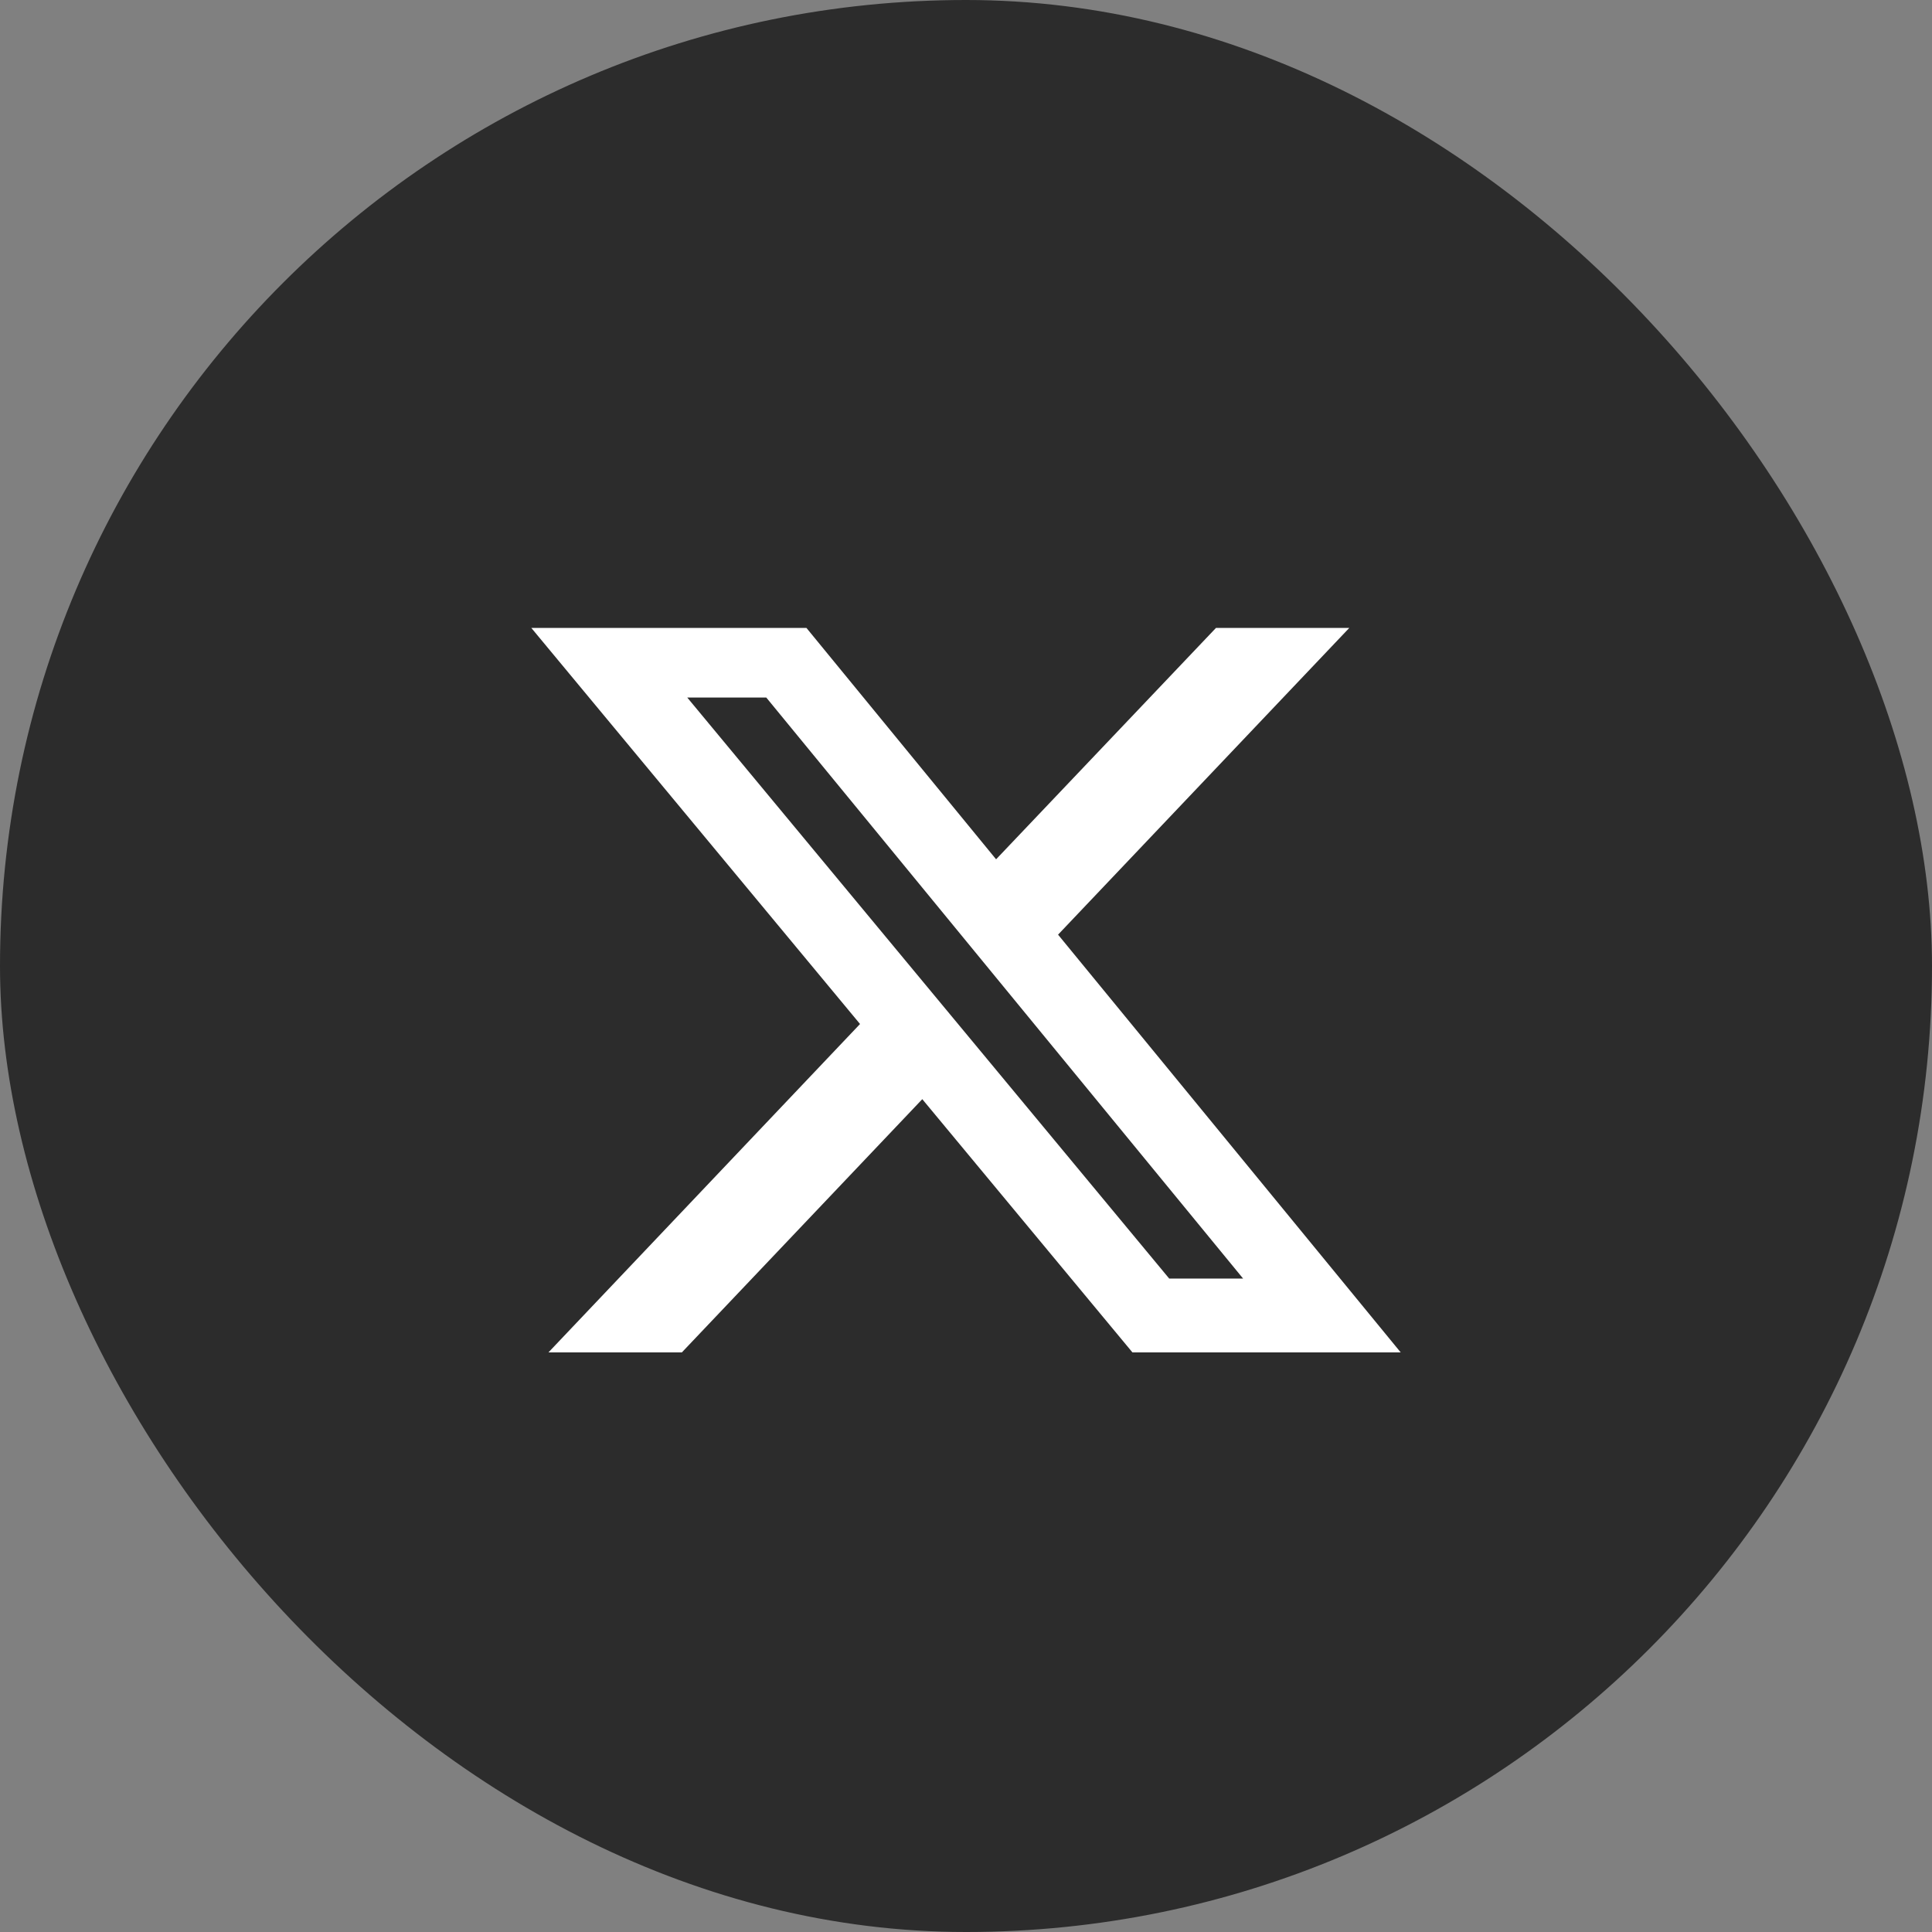
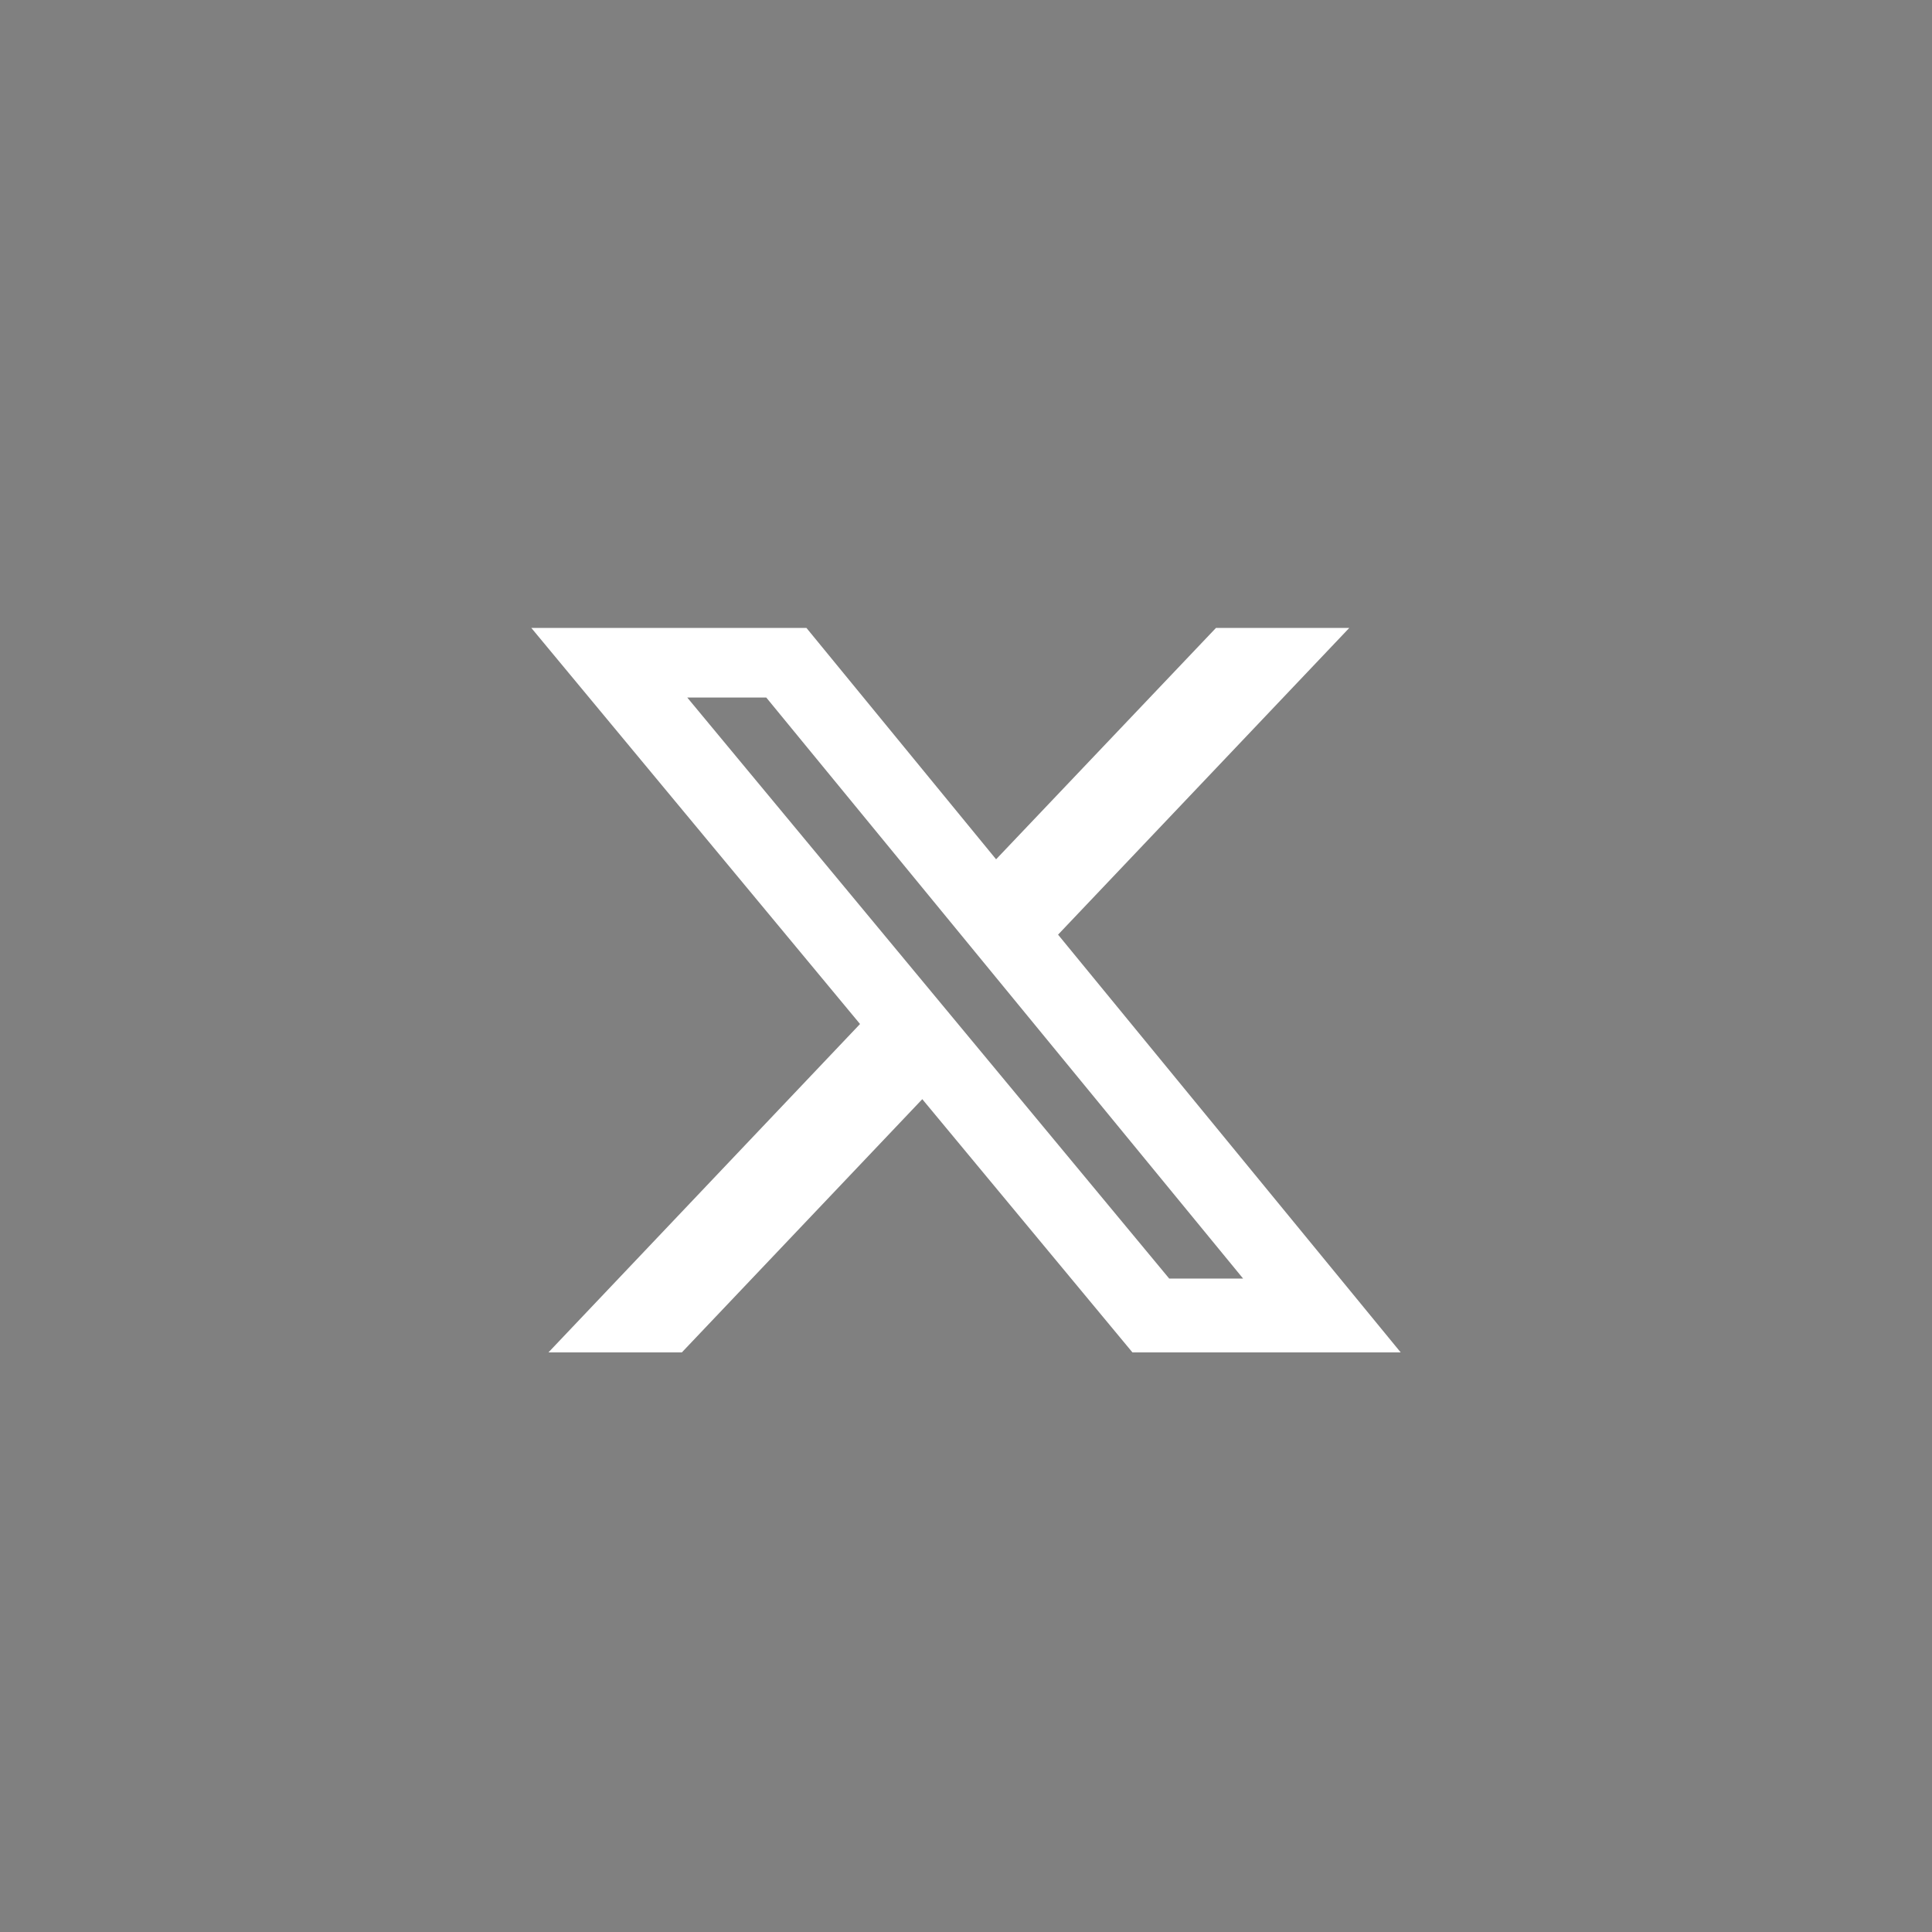
<svg xmlns="http://www.w3.org/2000/svg" width="40" height="40" viewBox="0 0 40 40" fill="none">
  <rect x="0" y="0" width="40" height="40" fill="#808080" stroke="none" />
-   <rect width="40" height="40" rx="20" fill="#2C2C2C" />
  <path d="M24.207 26.471H25.737L15.865 14.442H14.229L24.207 26.471ZM25.176 13H27.936L21.906 19.351L29 28H23.446L19.095 22.757L14.117 28H11.355L17.806 21.201L11 13H16.696L20.623 17.791L25.176 13Z" fill="white" />
</svg>